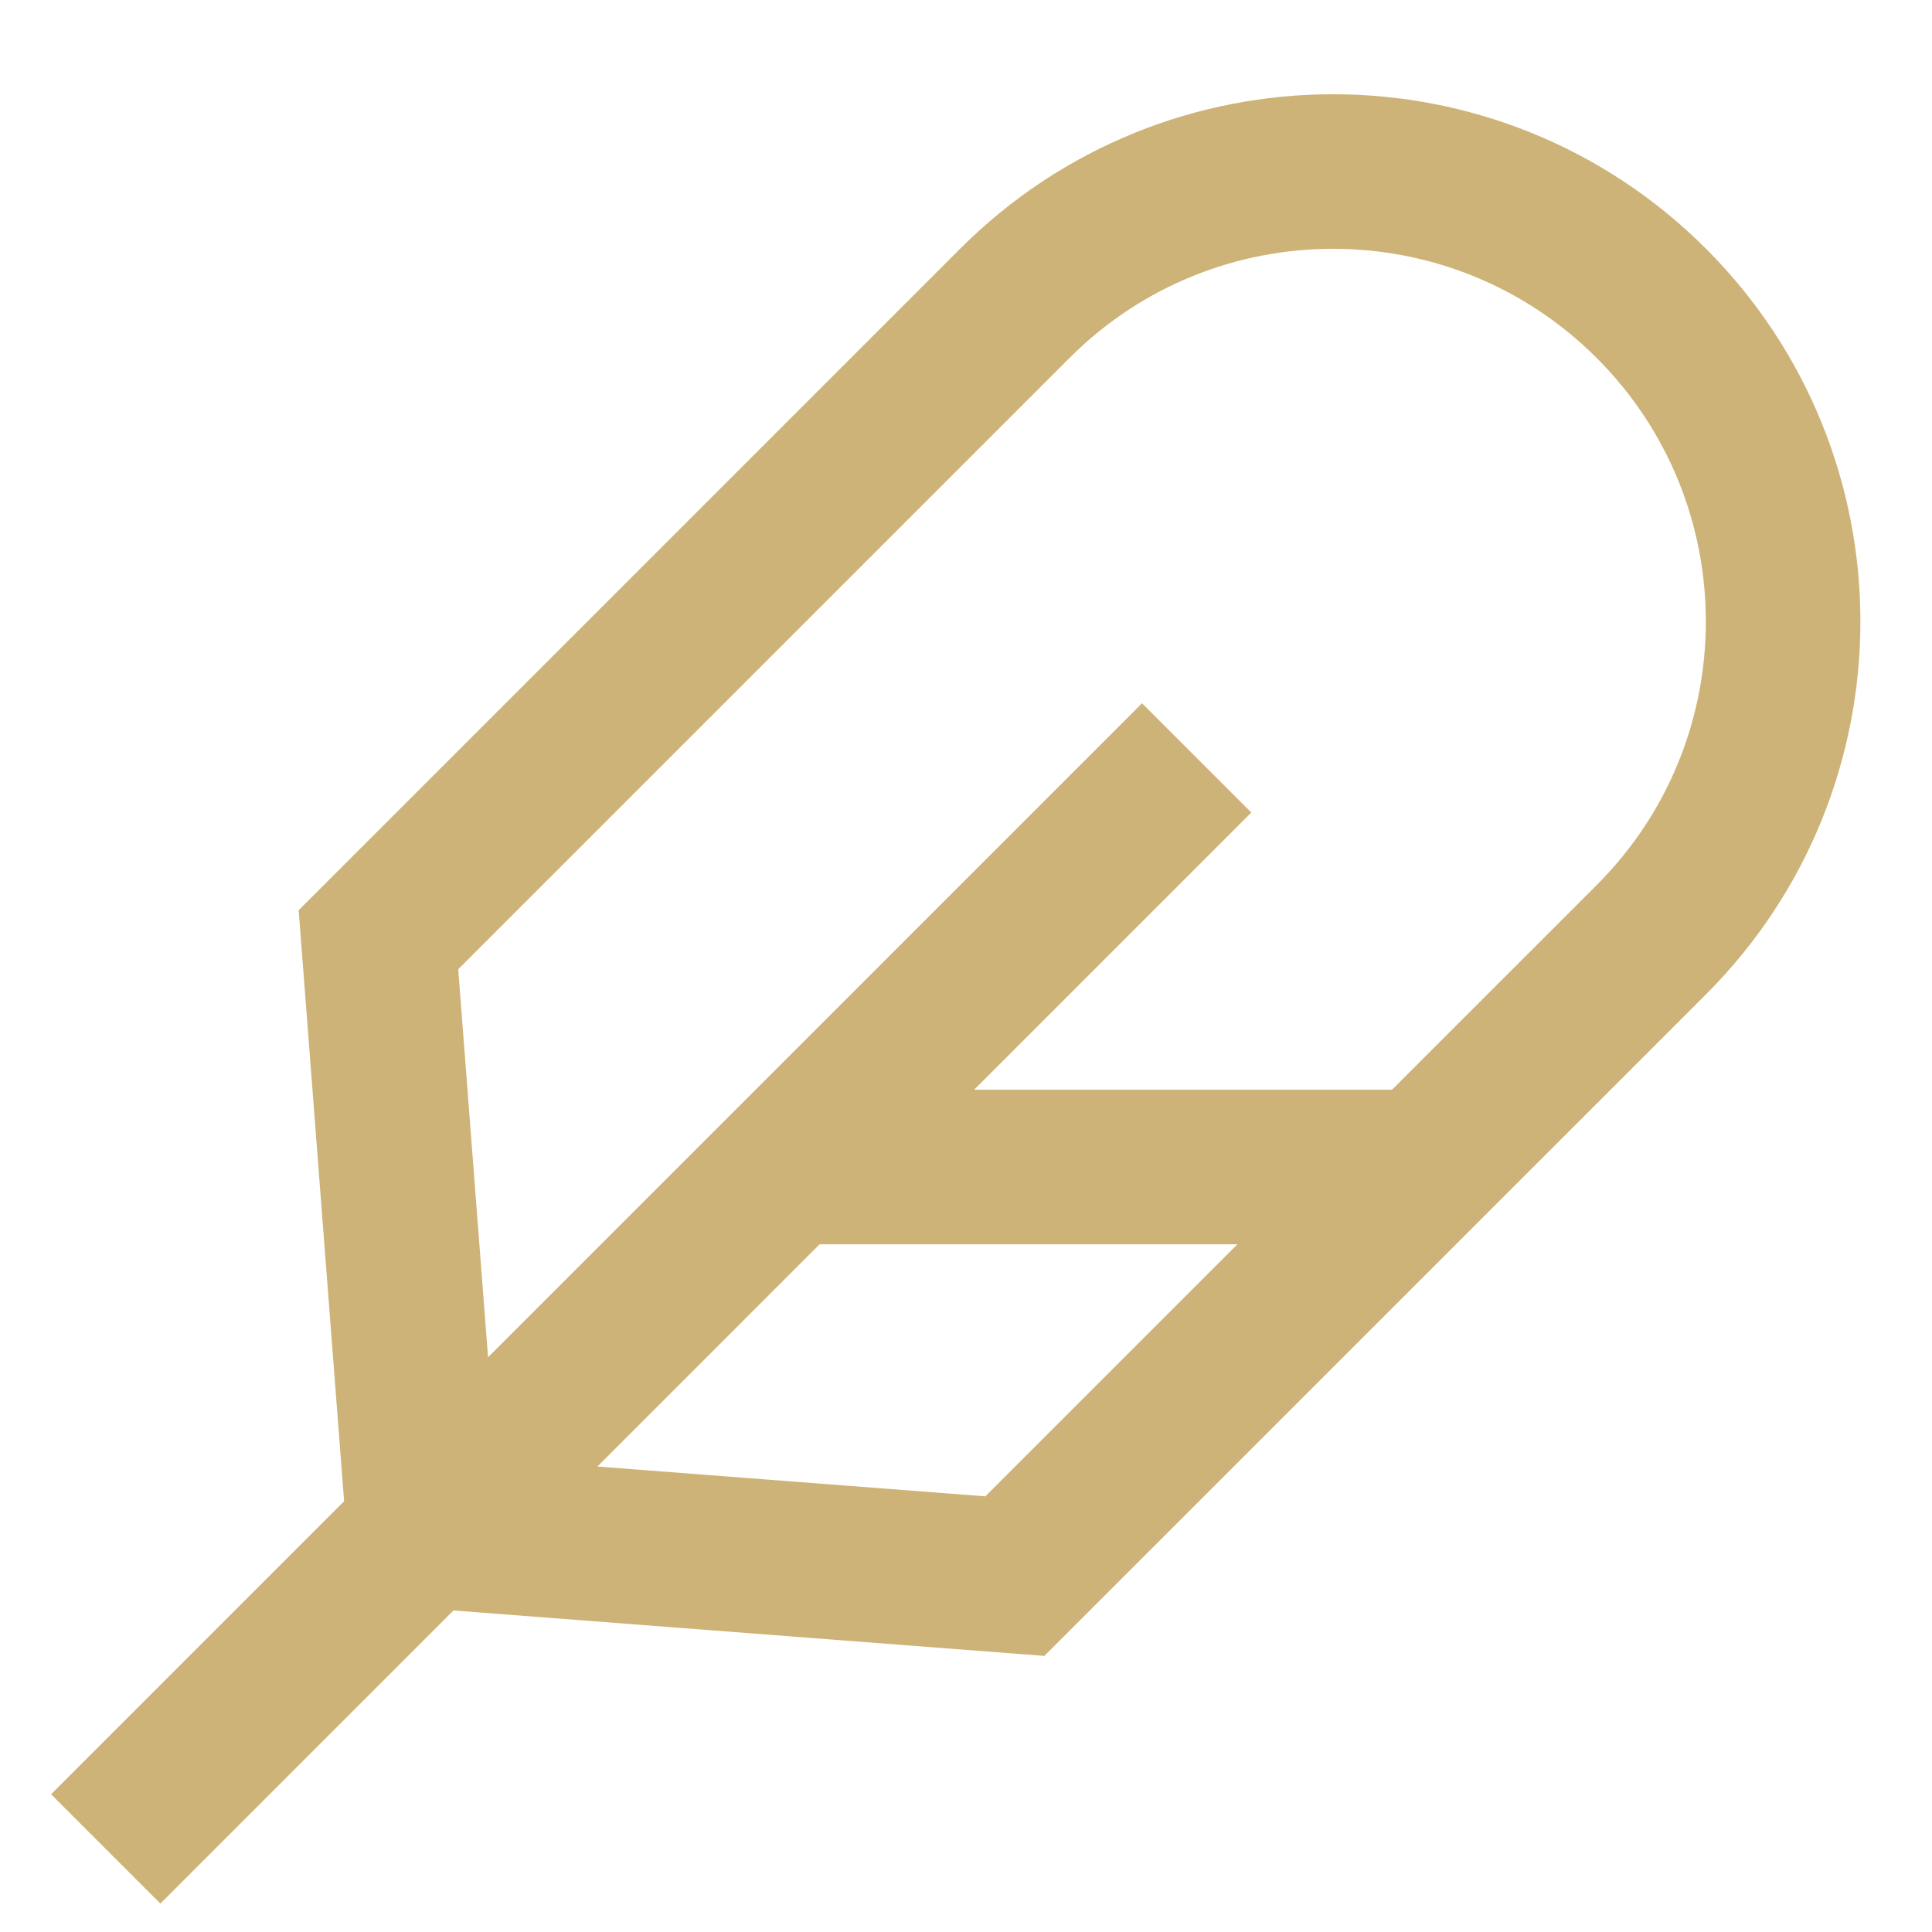
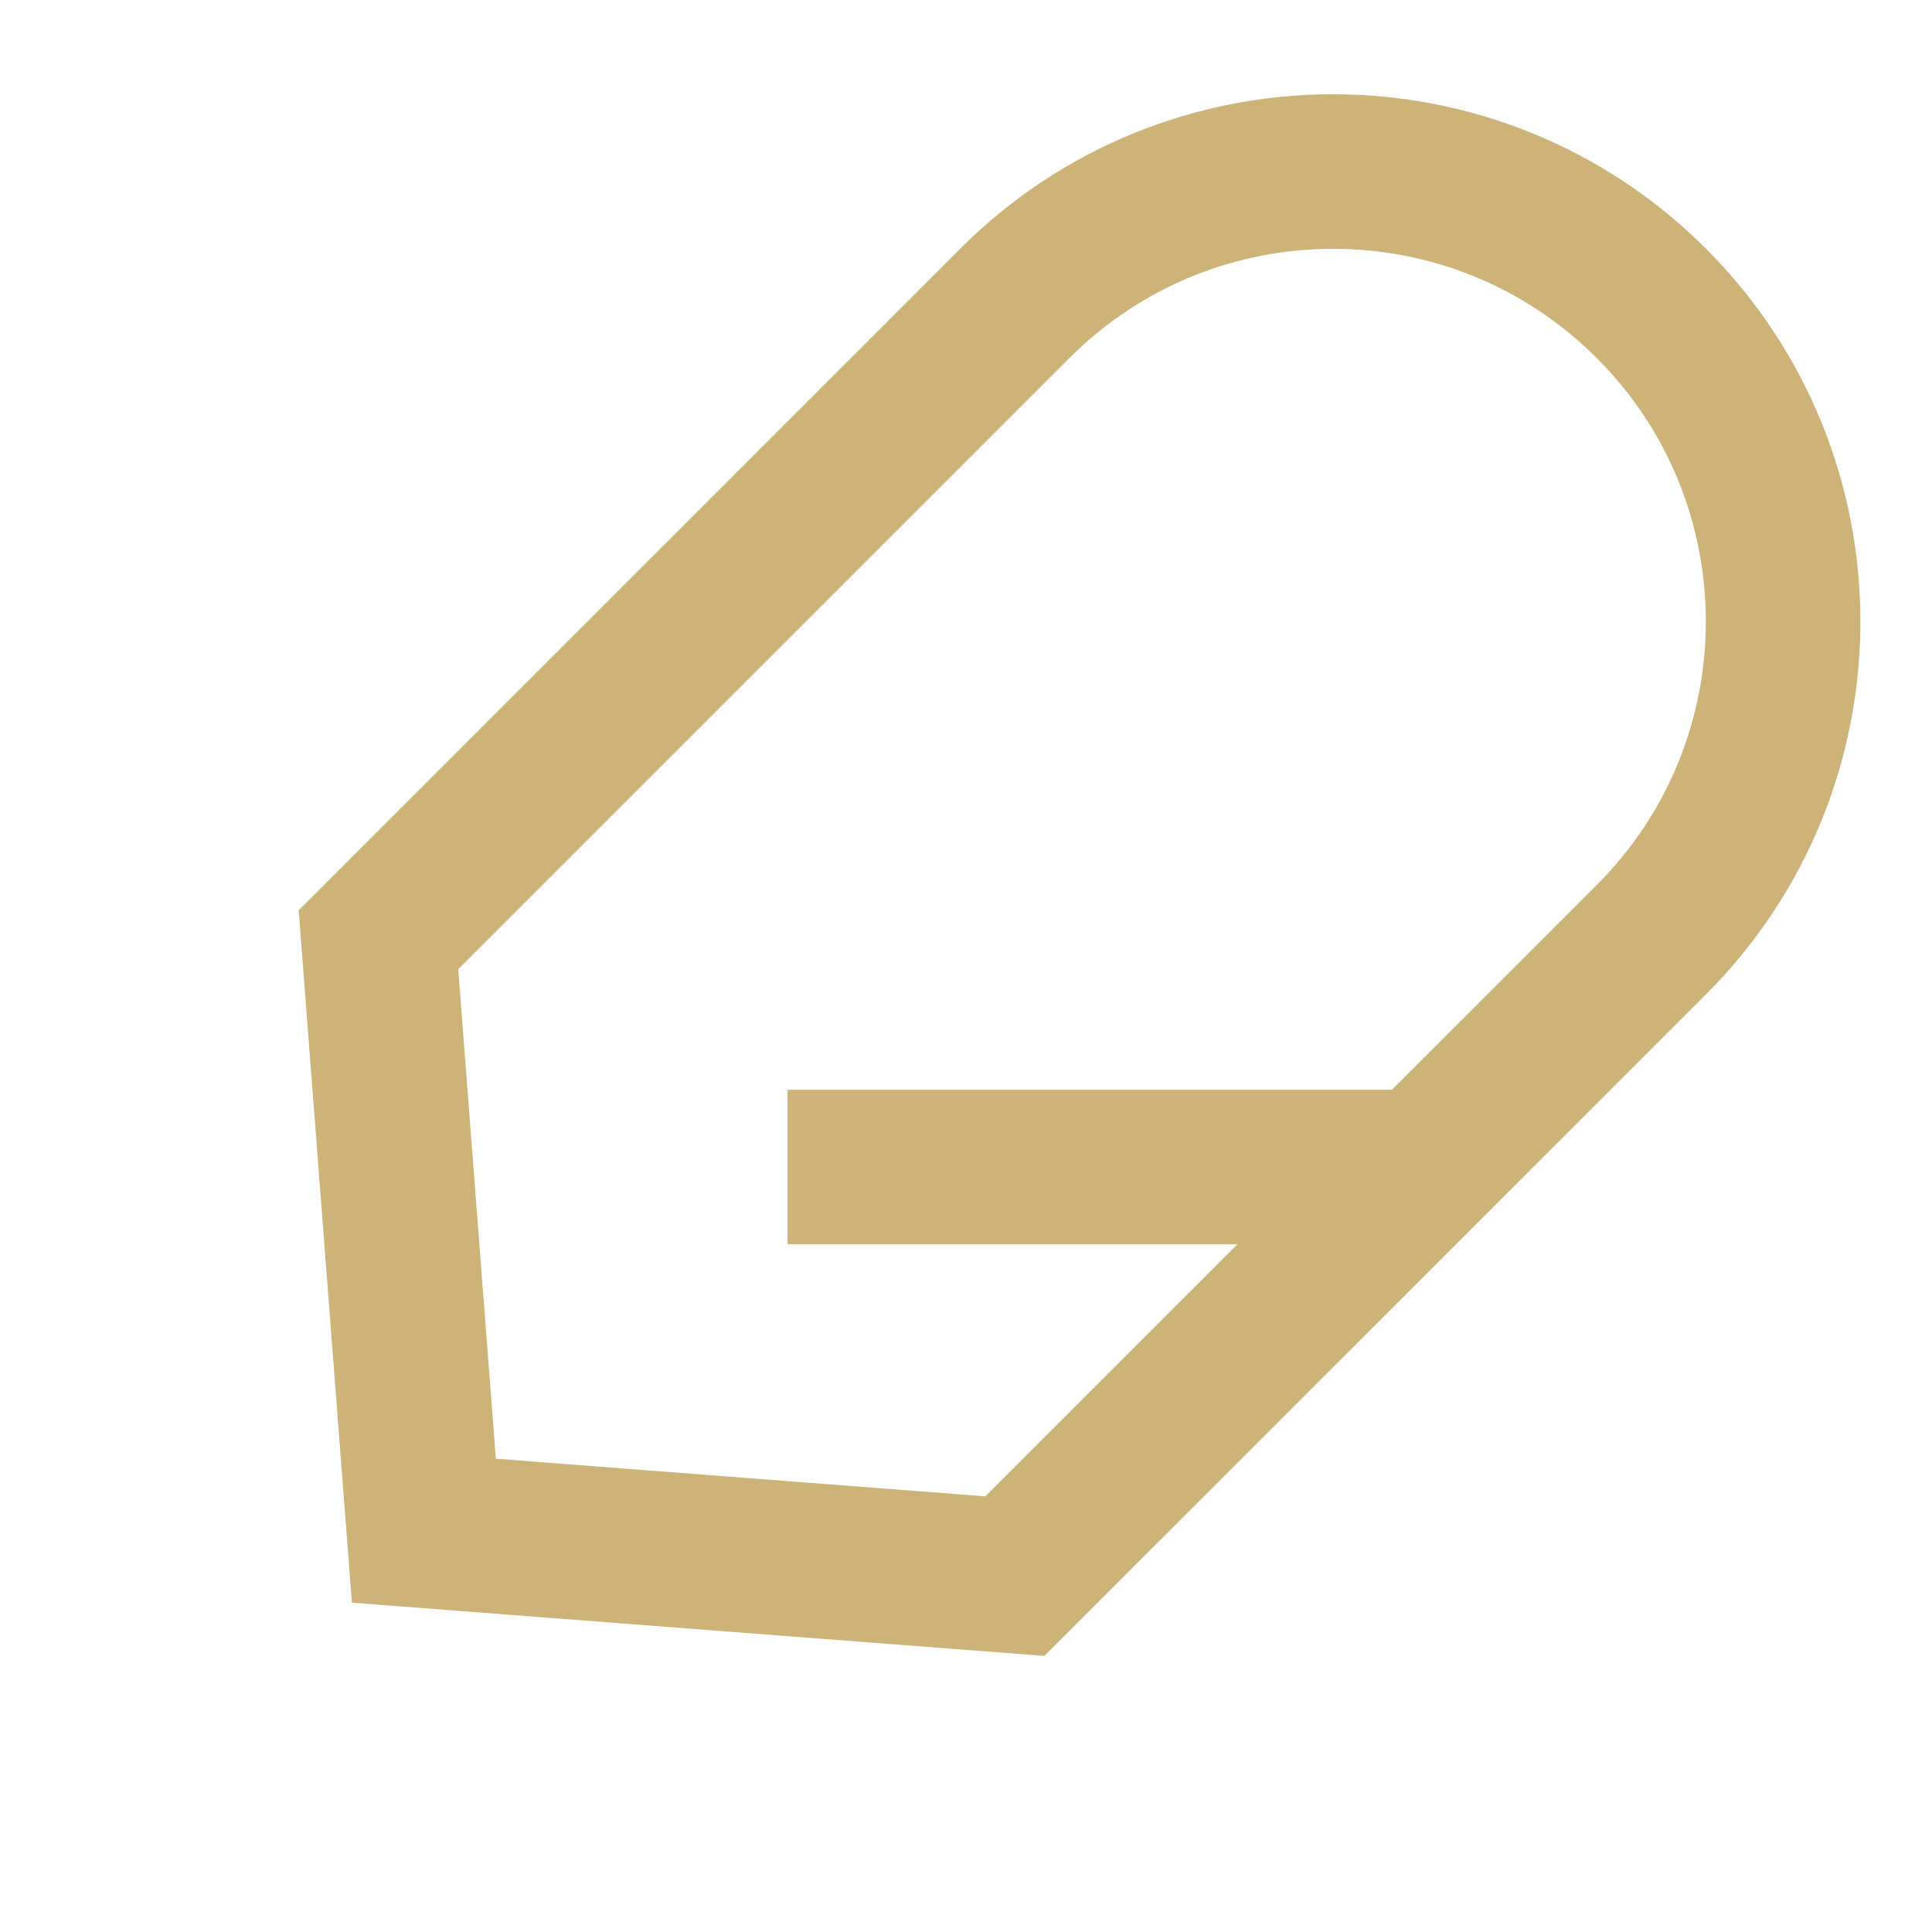
<svg xmlns="http://www.w3.org/2000/svg" width="25" height="25" viewBox="0 0 25 25" fill="none">
  <path d="M4.897 12.16L13.132 3.925C15.406 1.651 19.093 1.651 21.368 3.925V3.925C23.642 6.199 23.642 9.886 21.368 12.16L13.132 20.395L5.485 19.807L4.897 12.16Z" stroke="#CEB378" stroke-width="2" />
  <path d="M10.191 15.101H18.426" stroke="#CEB378" stroke-width="2" />
-   <path d="M1.368 23.925L15.485 9.807" stroke="#CEB378" stroke-width="2" />
</svg>